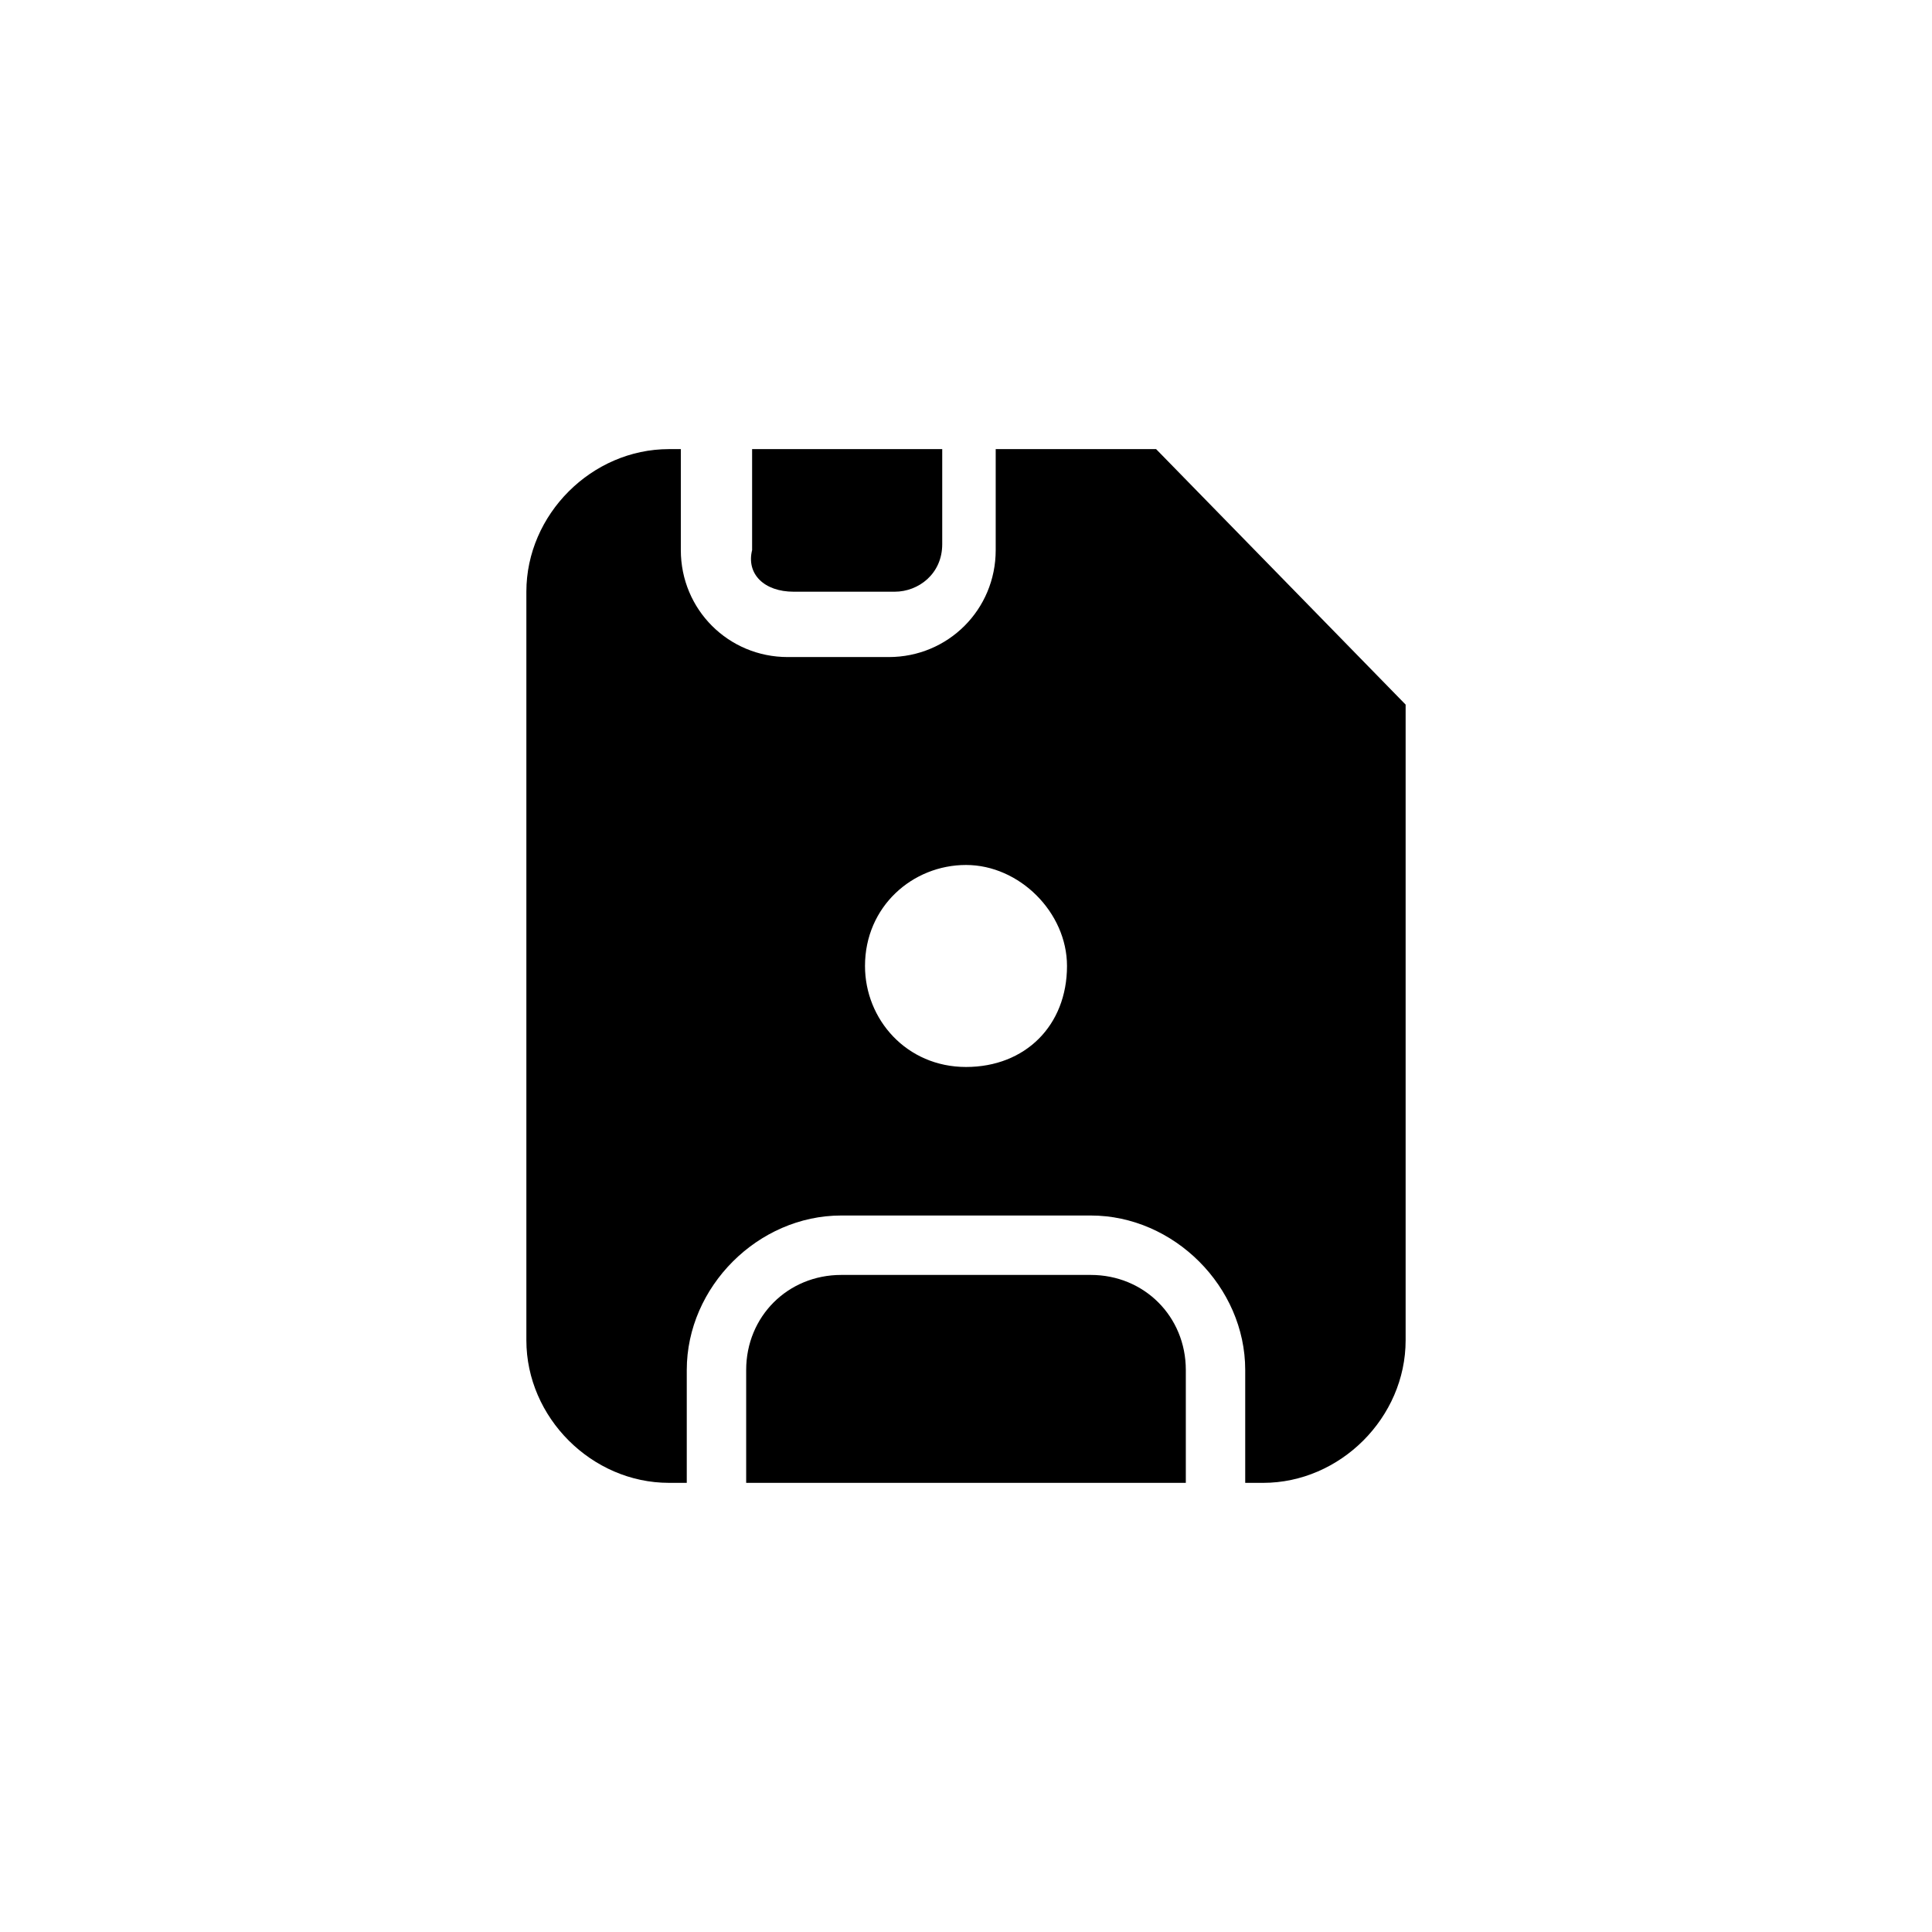
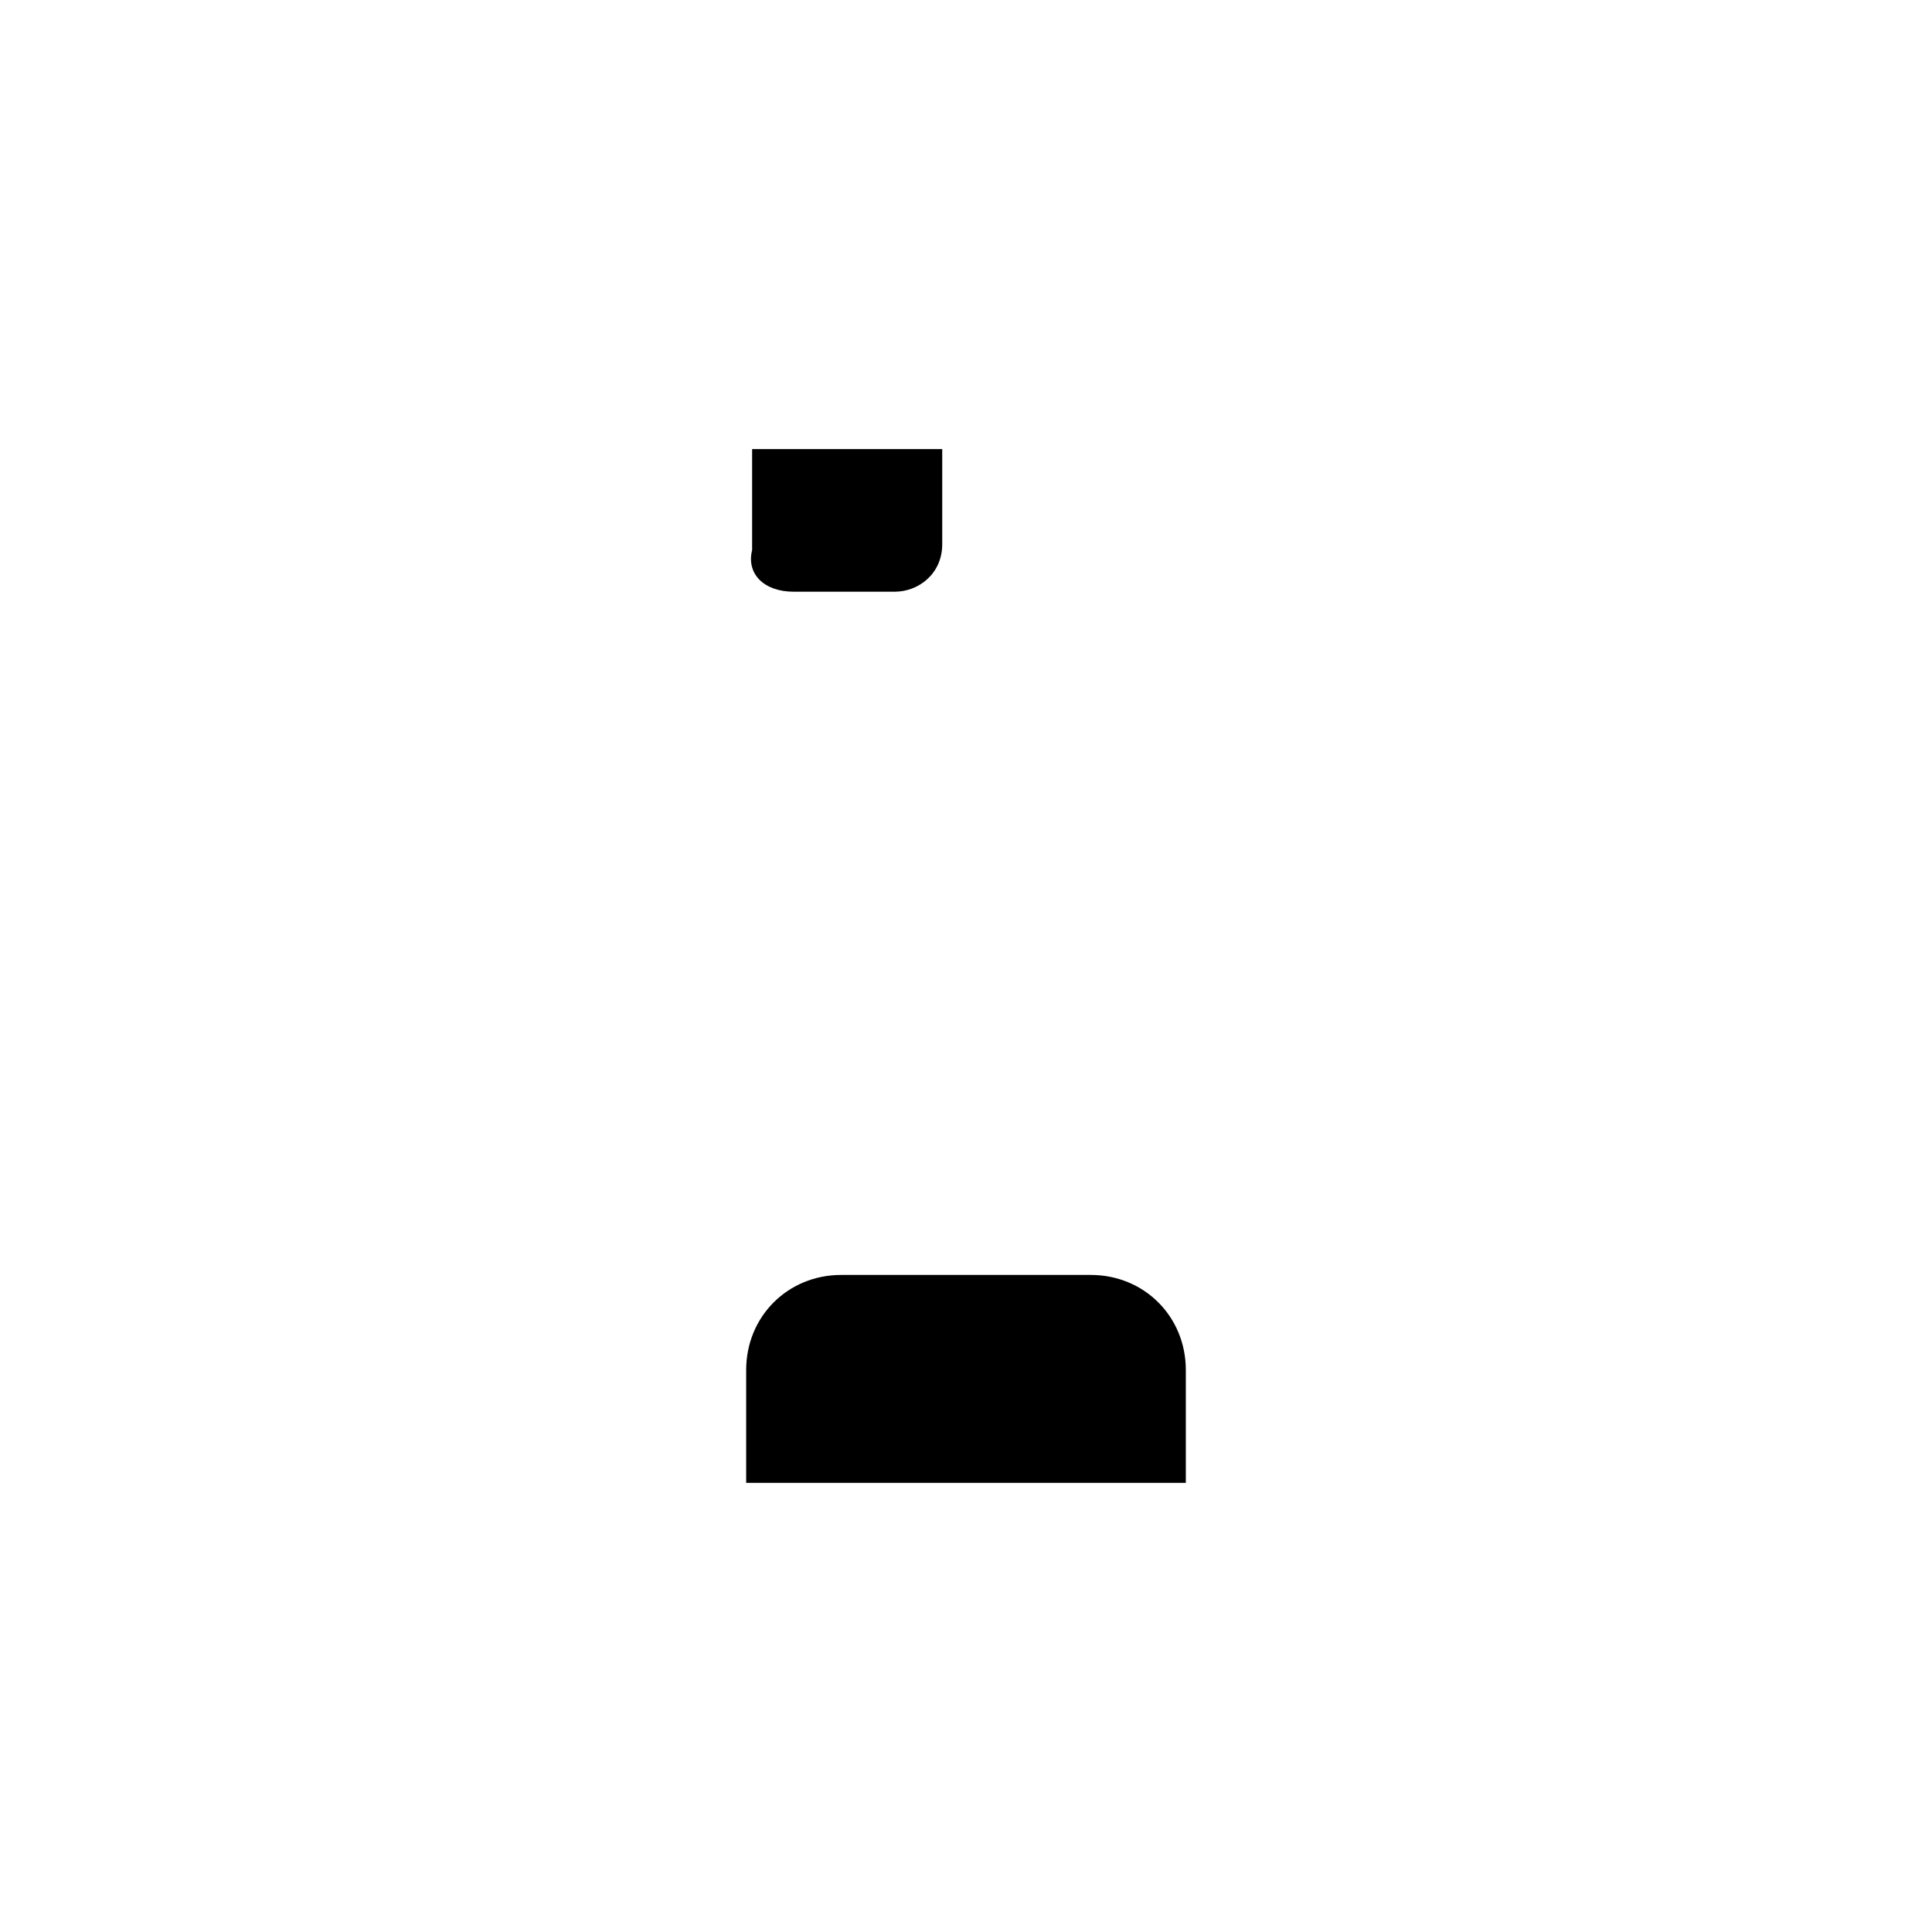
<svg xmlns="http://www.w3.org/2000/svg" fill="#000000" width="800px" height="800px" version="1.1" viewBox="144 144 512 512">
  <g>
    <path d="m433.06 481.87h-66.125c-14.168 0-25.191 11.02-25.191 25.191v29.914h116.51v-29.914c-0.004-14.172-11.023-25.191-25.191-25.191z" />
    <path d="m354.34 300.81h26.766c6.297 0 12.594-4.723 12.594-12.594v-25.195h-50.383v26.766c-1.57 6.297 3.152 11.023 11.023 11.023z" />
-     <path d="m450.38 263.02h-42.508v26.766c0 15.742-12.594 28.34-28.34 28.34h-26.766c-15.742 0-28.34-12.594-28.34-28.34v-26.766h-3.148c-20.469 0-37.785 17.32-37.785 37.785v198.38c0 20.469 17.32 37.785 37.785 37.785h4.723v-29.914c0-22.043 18.895-40.934 40.934-40.934h66.125c22.043 0 40.934 18.895 40.934 40.934v29.914l4.727 0.004c20.469 0 37.785-17.32 37.785-37.785v-168.46zm-50.379 163.74c-15.742 0-26.766-12.594-26.766-26.766 0-15.742 12.594-26.766 26.766-26.766 14.168 0 26.766 12.594 26.766 26.766-0.004 15.746-11.023 26.766-26.766 26.766z" />
  </g>
</svg>